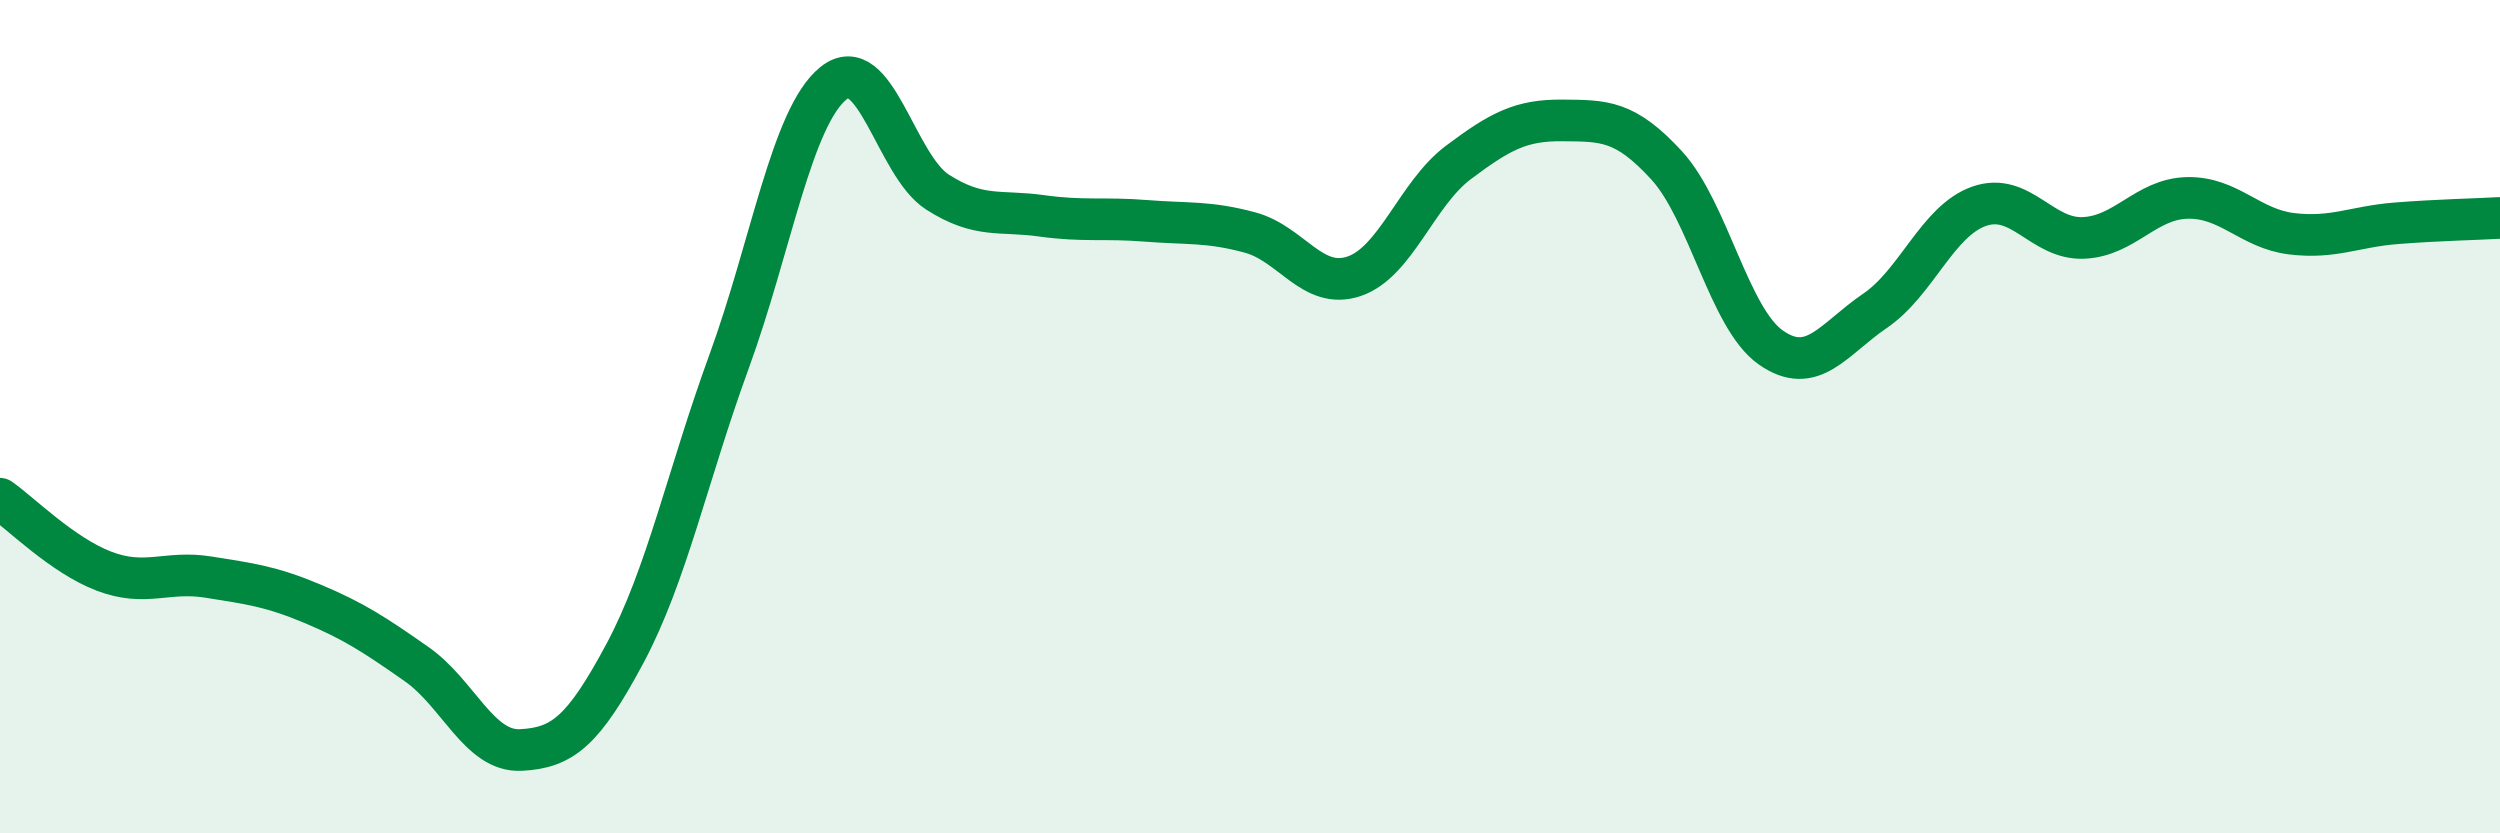
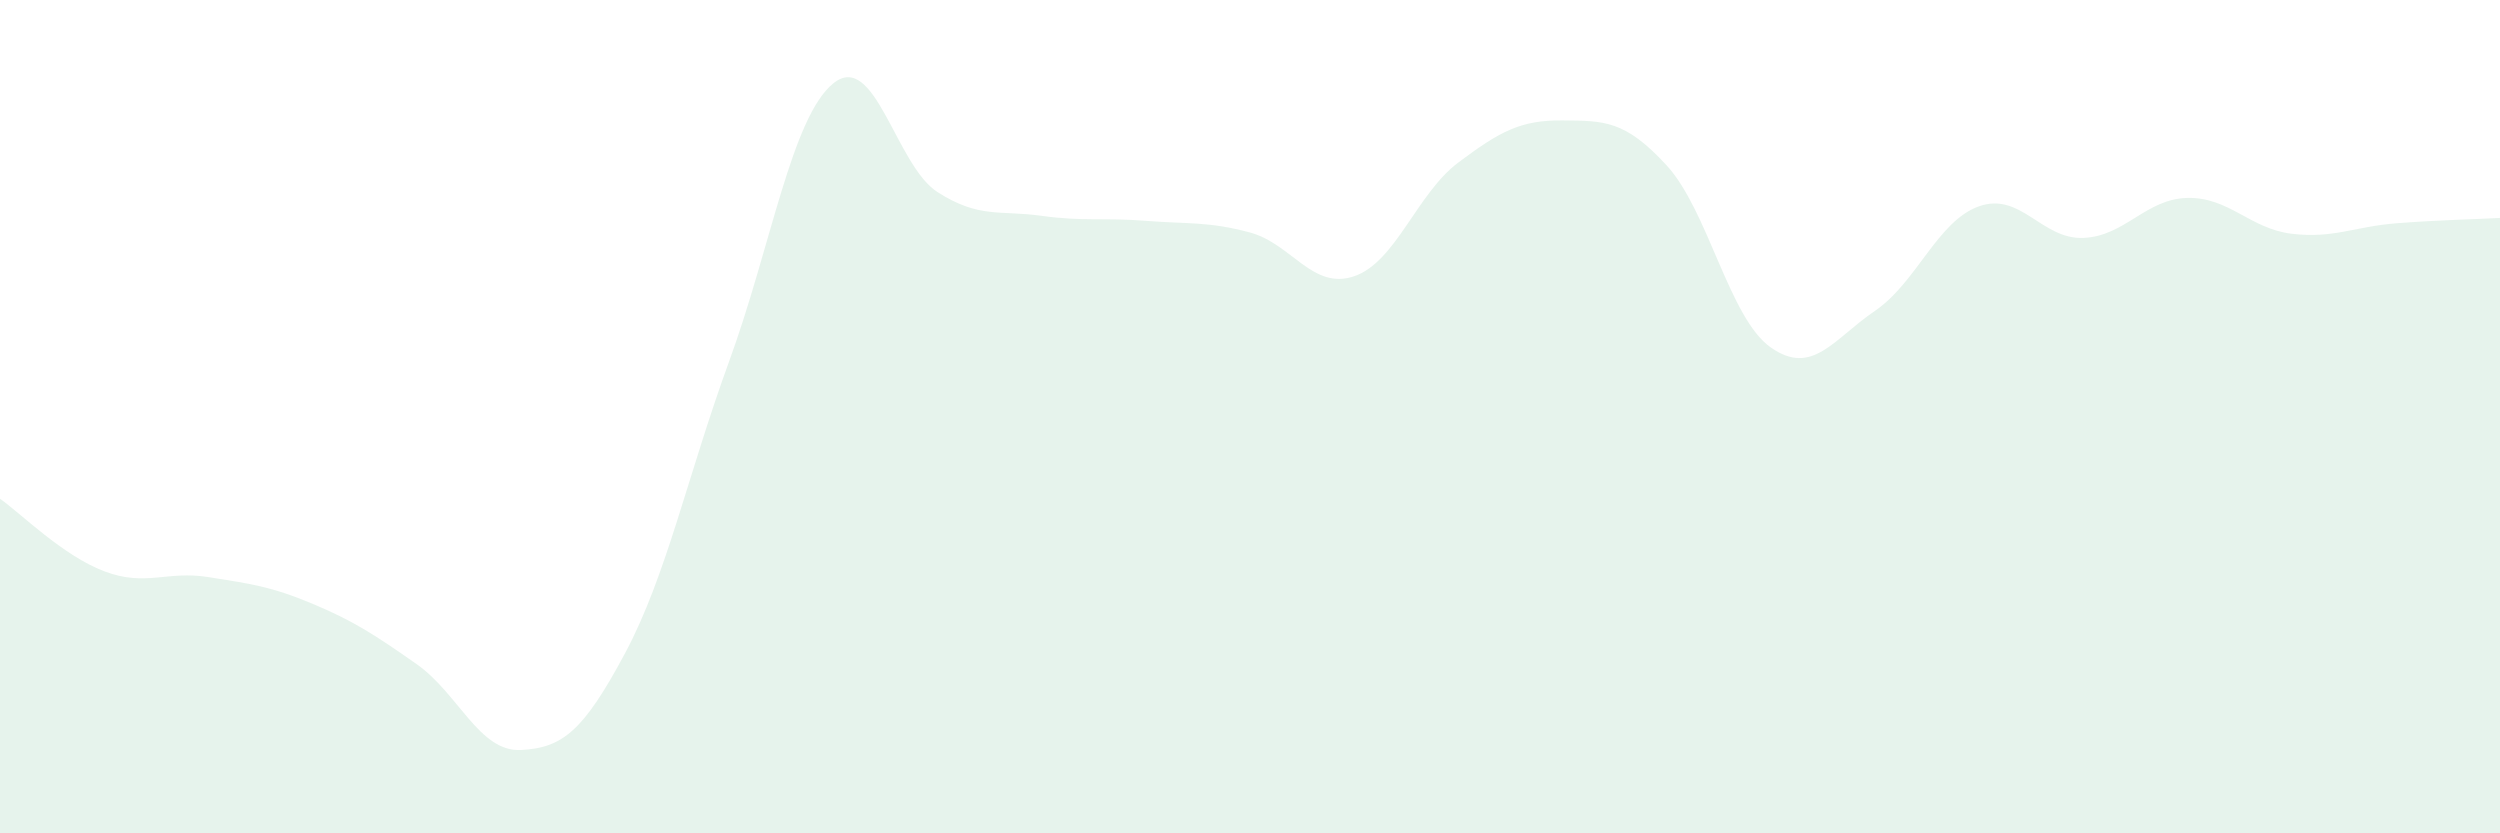
<svg xmlns="http://www.w3.org/2000/svg" width="60" height="20" viewBox="0 0 60 20">
  <path d="M 0,11.97 C 0.5,12.32 1.5,13.33 2.5,13.71 C 3.5,14.09 4,13.69 5,13.85 C 6,14.01 6.5,14.07 7.5,14.49 C 8.5,14.91 9,15.24 10,15.94 C 11,16.64 11.5,18.05 12.5,18 C 13.5,17.95 14,17.55 15,15.68 C 16,13.81 16.5,11.41 17.5,8.67 C 18.5,5.93 19,2.81 20,2 C 21,1.19 21.5,3.97 22.5,4.61 C 23.5,5.25 24,5.04 25,5.18 C 26,5.32 26.5,5.22 27.5,5.3 C 28.5,5.38 29,5.31 30,5.58 C 31,5.85 31.5,6.97 32.5,6.63 C 33.5,6.29 34,4.65 35,3.9 C 36,3.15 36.5,2.88 37.5,2.89 C 38.5,2.9 39,2.88 40,3.97 C 41,5.06 41.5,7.64 42.5,8.34 C 43.5,9.04 44,8.14 45,7.46 C 46,6.78 46.5,5.3 47.5,4.95 C 48.5,4.6 49,5.75 50,5.71 C 51,5.67 51.5,4.77 52.5,4.75 C 53.5,4.73 54,5.49 55,5.61 C 56,5.73 56.5,5.44 57.5,5.36 C 58.5,5.28 59.5,5.26 60,5.23L60 20L0 20Z" fill="#008740" opacity="0.1" stroke-linecap="round" stroke-linejoin="round" />
-   <path d="M 0,11.97 C 0.5,12.32 1.5,13.33 2.5,13.71 C 3.5,14.09 4,13.69 5,13.85 C 6,14.01 6.5,14.07 7.5,14.49 C 8.5,14.91 9,15.24 10,15.94 C 11,16.64 11.5,18.05 12.5,18 C 13.5,17.95 14,17.55 15,15.68 C 16,13.81 16.5,11.41 17.5,8.67 C 18.5,5.93 19,2.81 20,2 C 21,1.19 21.5,3.97 22.5,4.61 C 23.5,5.25 24,5.04 25,5.18 C 26,5.32 26.5,5.22 27.5,5.3 C 28.5,5.38 29,5.31 30,5.58 C 31,5.85 31.5,6.97 32.5,6.63 C 33.5,6.29 34,4.65 35,3.9 C 36,3.15 36.5,2.88 37.5,2.89 C 38.5,2.9 39,2.88 40,3.97 C 41,5.06 41.5,7.64 42.5,8.34 C 43.5,9.04 44,8.14 45,7.46 C 46,6.78 46.5,5.3 47.5,4.95 C 48.5,4.6 49,5.75 50,5.71 C 51,5.67 51.5,4.77 52.5,4.75 C 53.5,4.73 54,5.49 55,5.61 C 56,5.73 56.5,5.44 57.5,5.36 C 58.5,5.28 59.5,5.26 60,5.23" stroke="#008740" stroke-width="1" fill="none" stroke-linecap="round" stroke-linejoin="round" />
</svg>